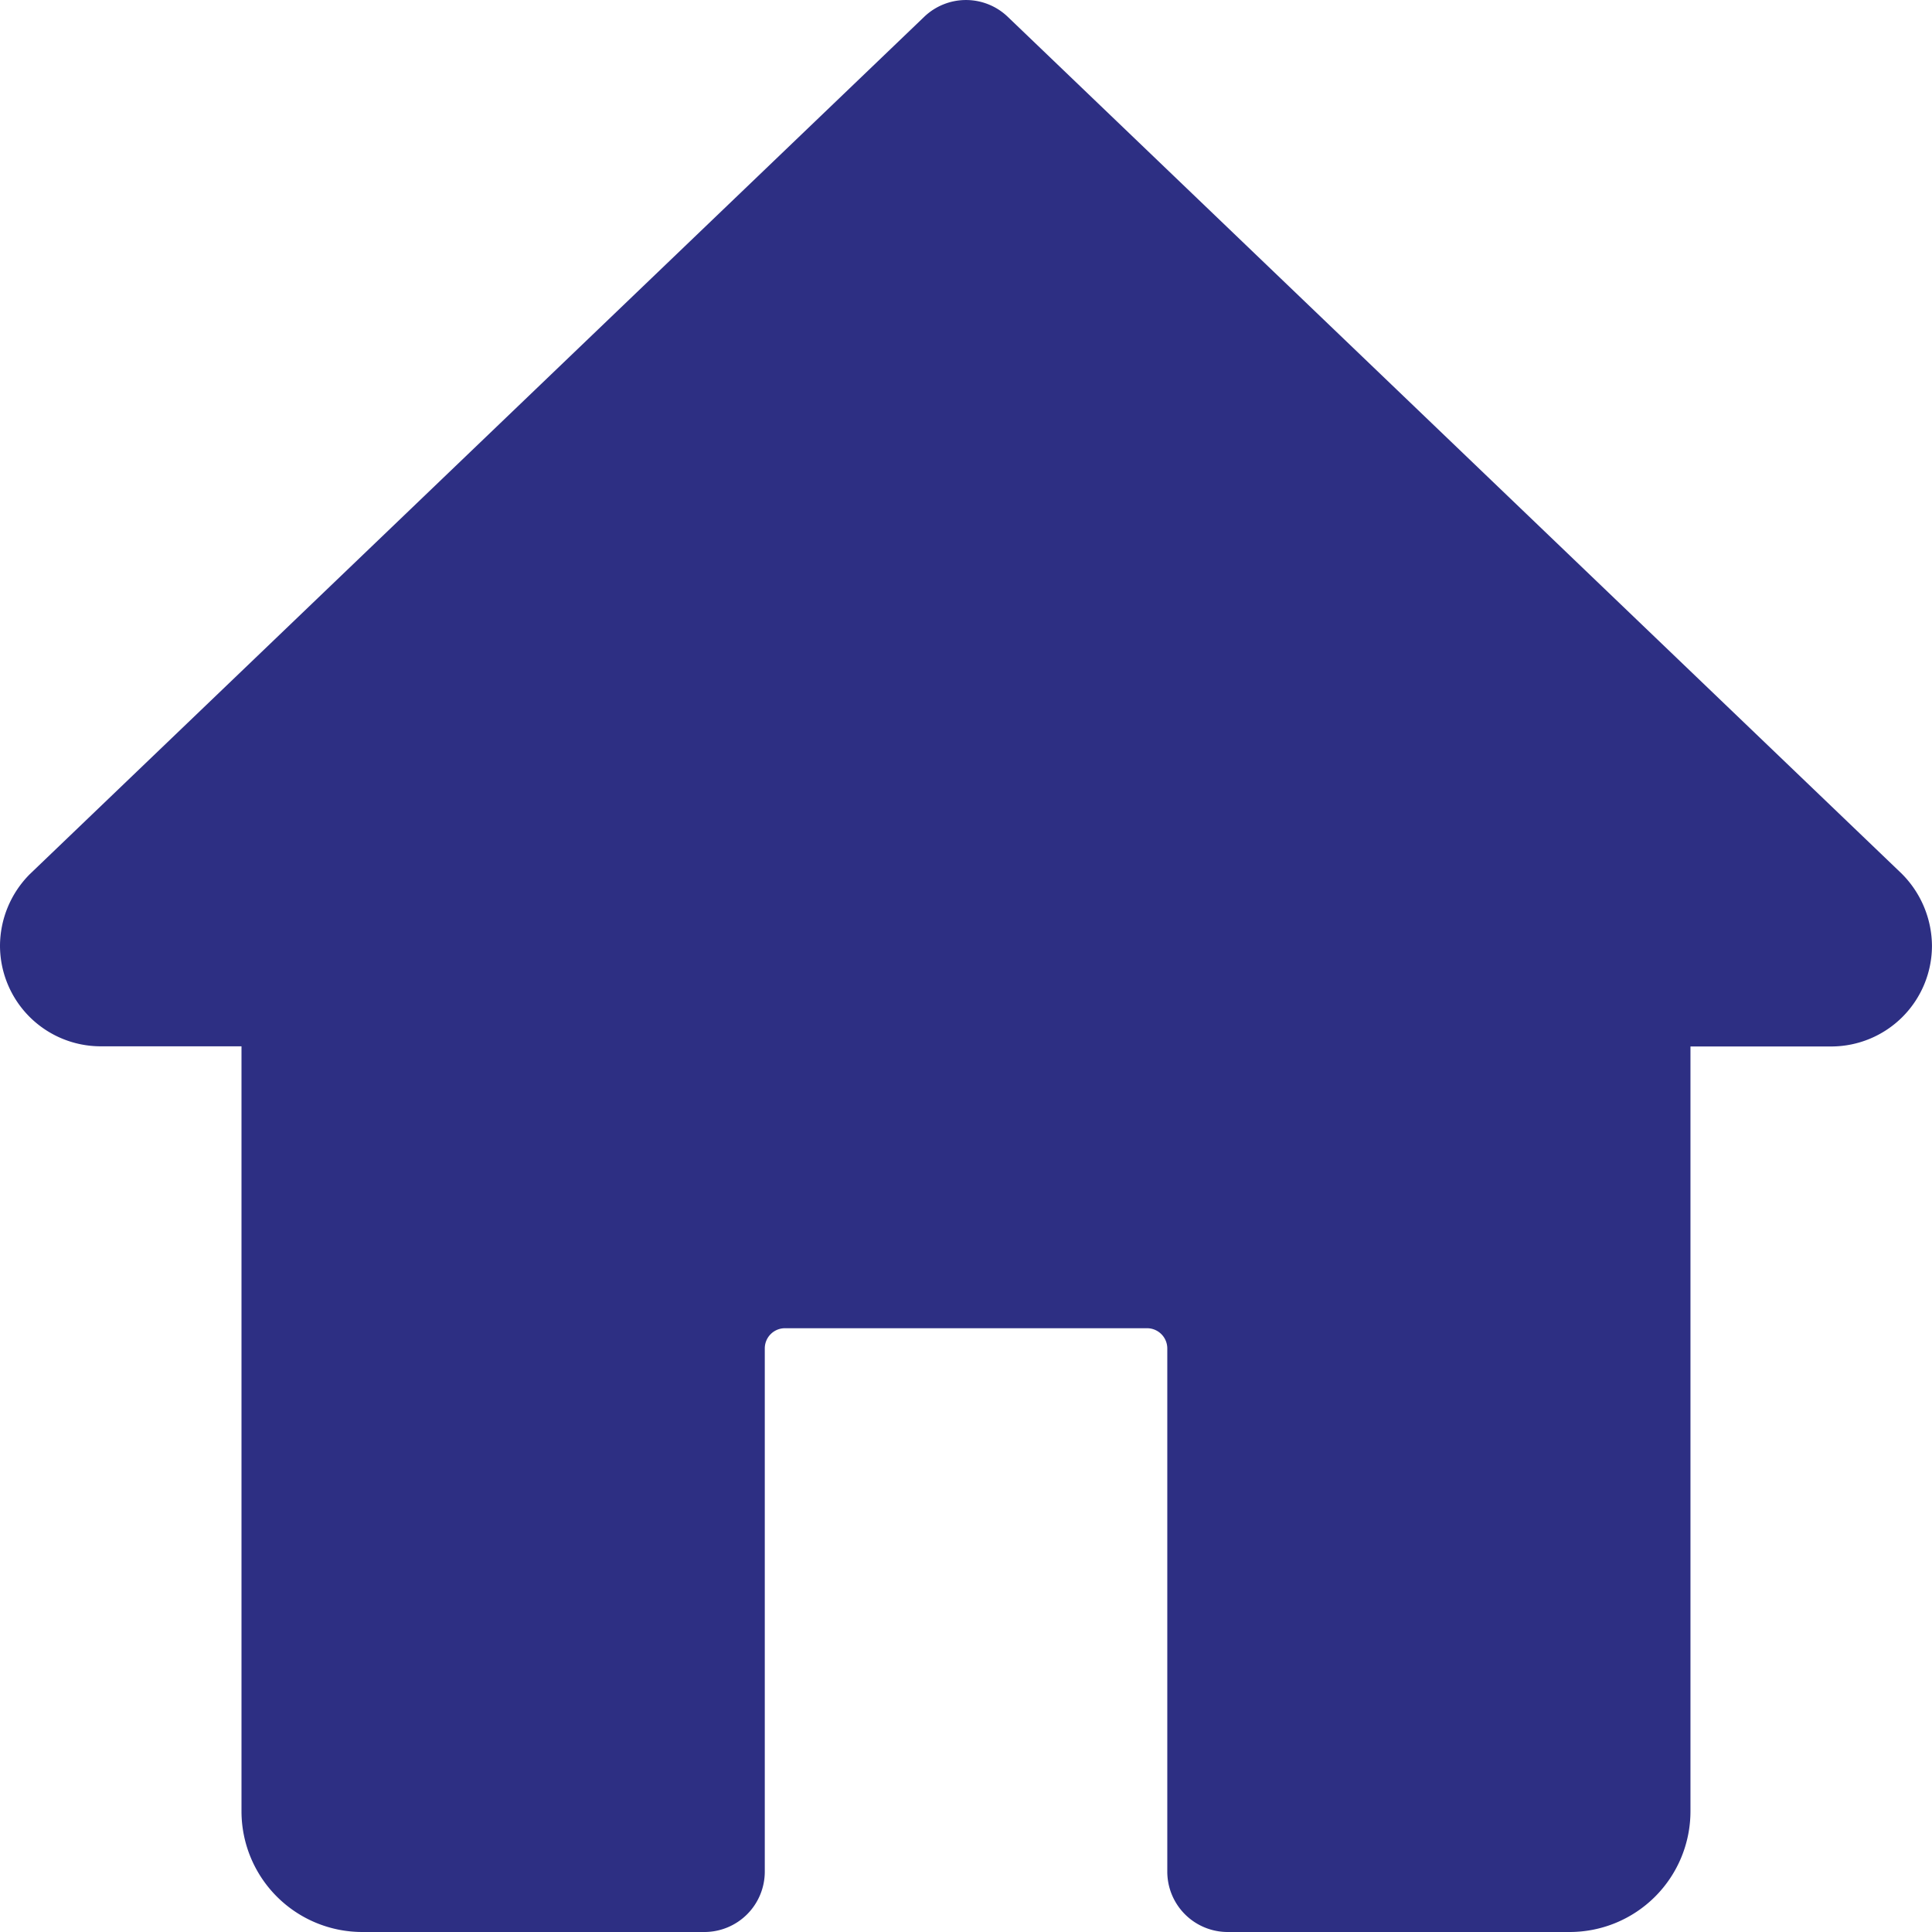
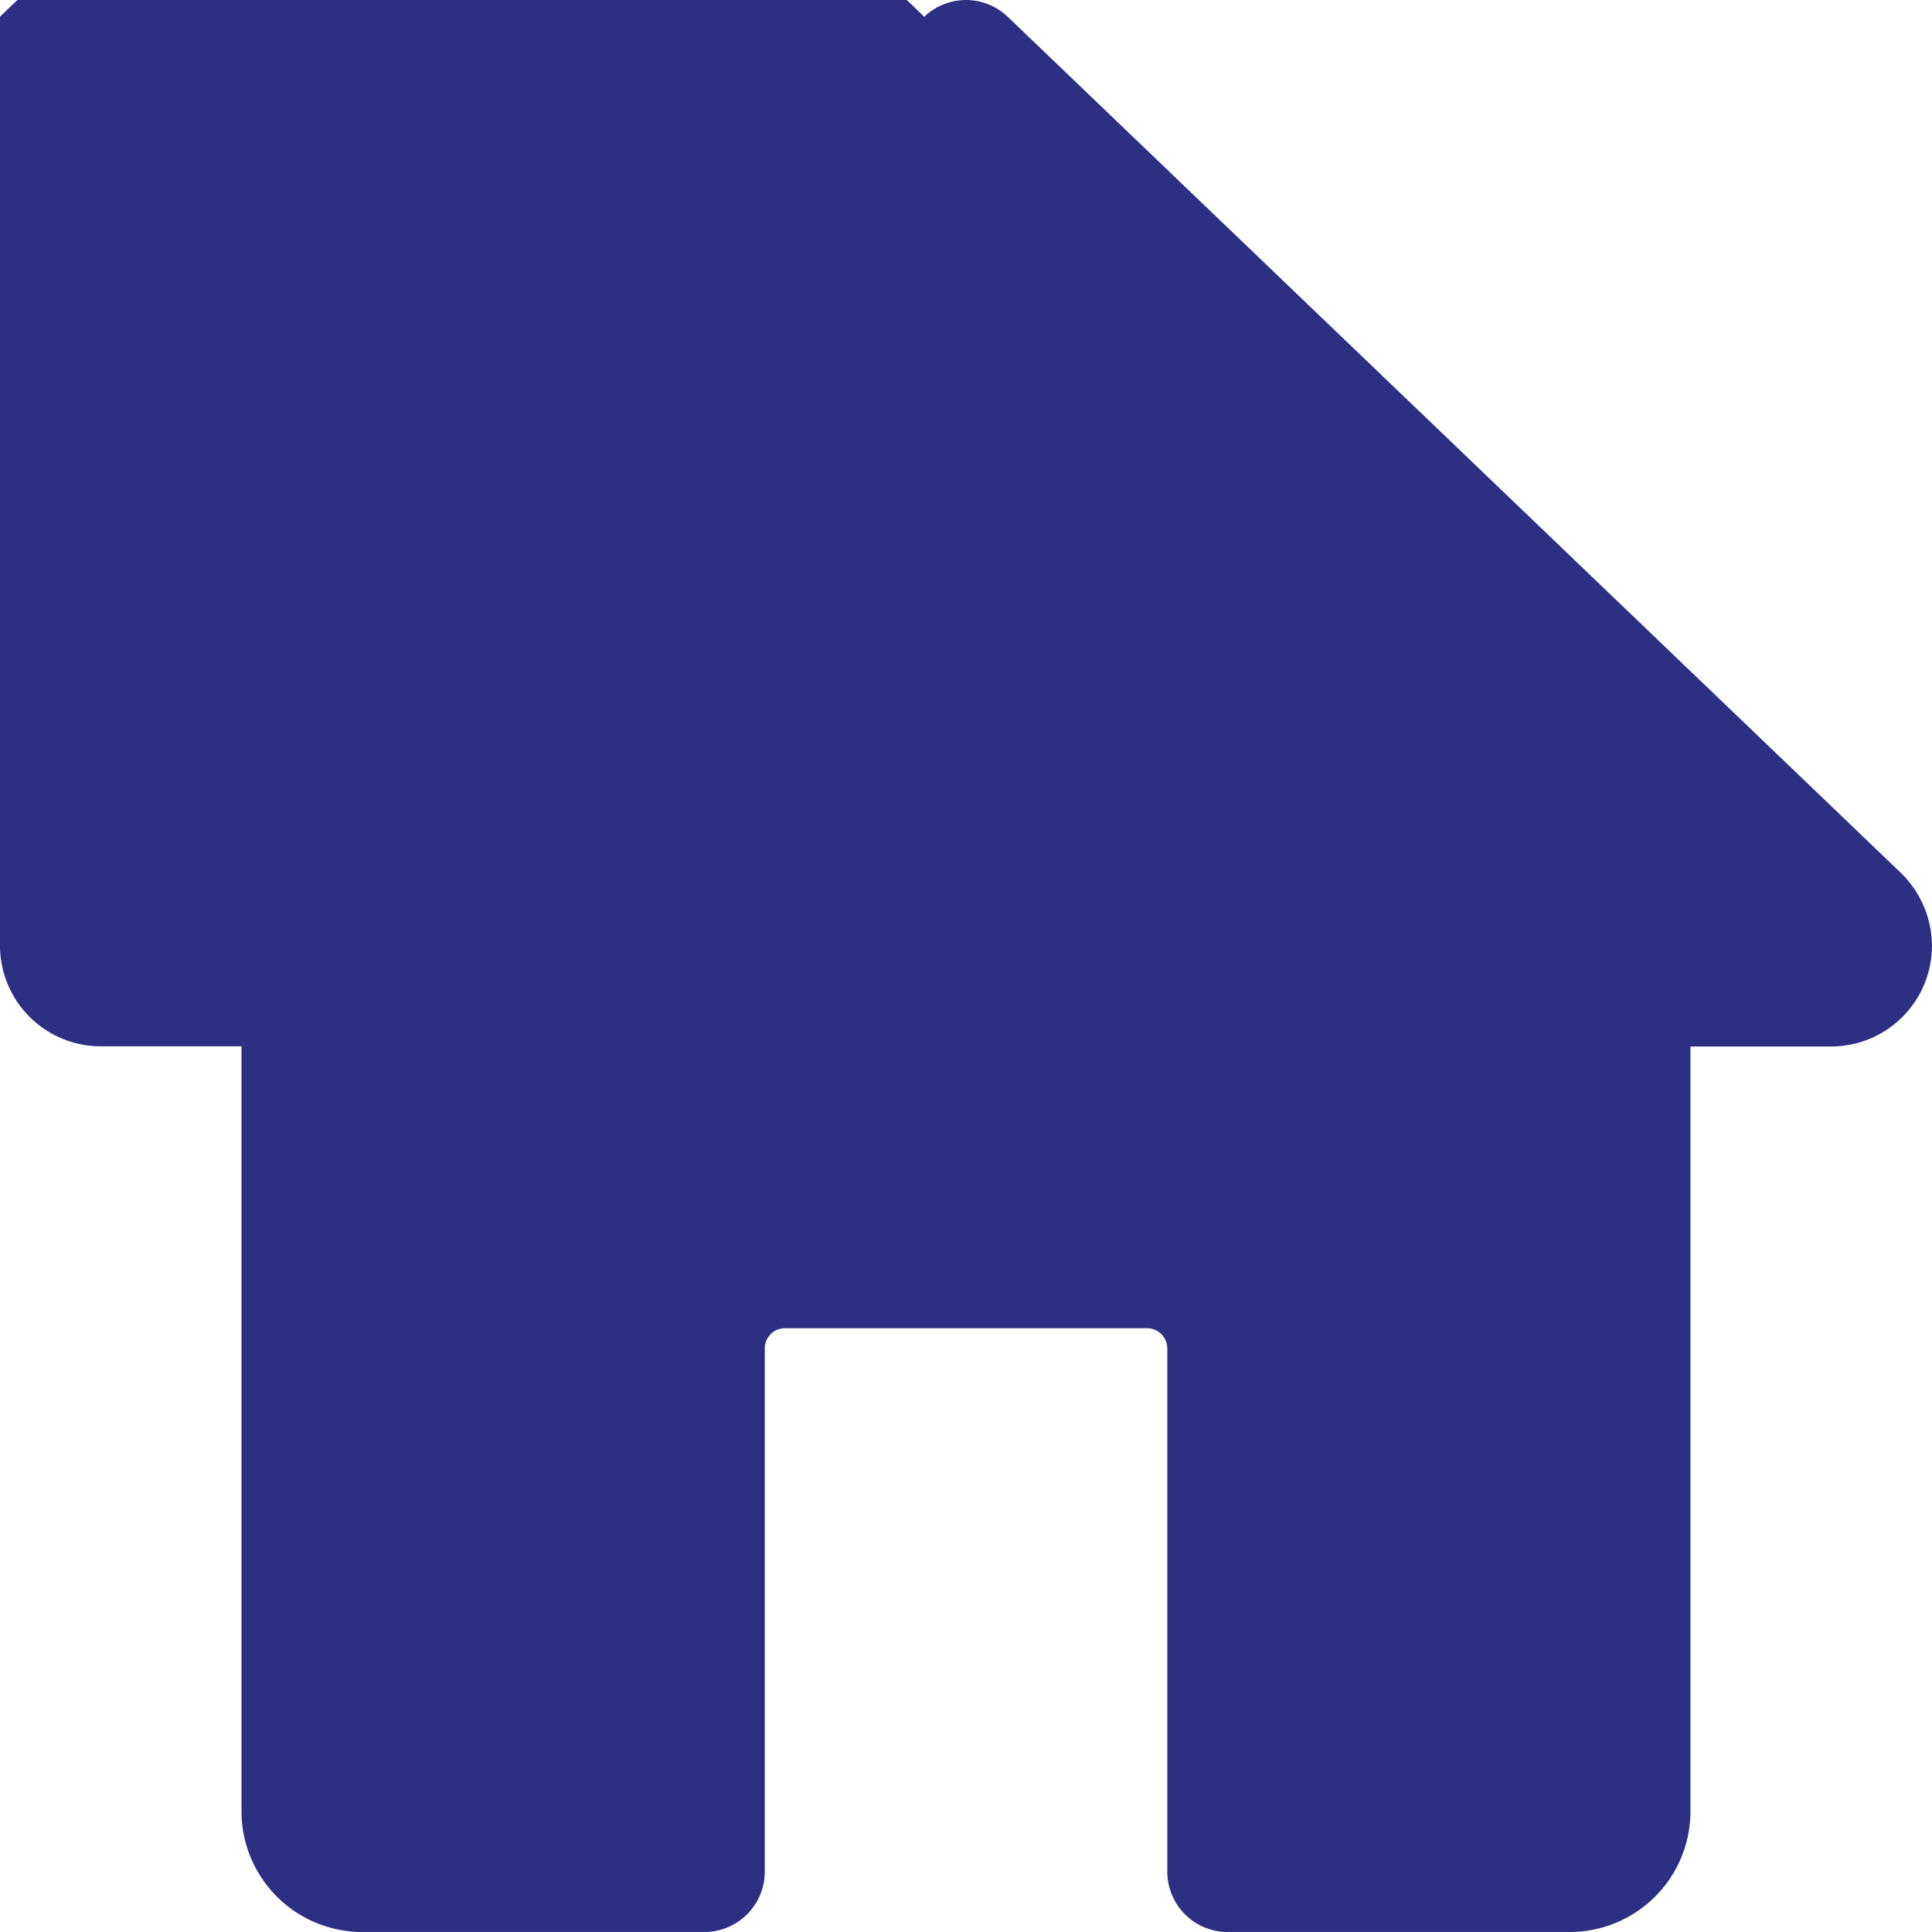
<svg xmlns="http://www.w3.org/2000/svg" width="50.001" height="50" viewBox="0 0 50.001 50">
-   <path id="accueil" d="M49.207,22.6,26.081.434a1.562,1.562,0,0,0-2.162,0L.771,22.623A2.64,2.64,0,0,0,0,24.478a2.608,2.608,0,0,0,2.6,2.6H6.25V46.874A3.126,3.126,0,0,0,9.375,50H18.23a1.563,1.563,0,0,0,1.563-1.563V34.895a.522.522,0,0,1,.521-.521h9.375a.524.524,0,0,1,.521.521V48.436A1.563,1.563,0,0,0,31.771,50h8.854a3.126,3.126,0,0,0,3.125-3.125V27.082H47.4a2.608,2.608,0,0,0,2.6-2.6A2.66,2.66,0,0,0,49.207,22.6Zm0,0" transform="translate(0 0.001)" fill="#2d2f83" />
+   <path id="accueil" d="M49.207,22.6,26.081.434a1.562,1.562,0,0,0-2.162,0A2.64,2.64,0,0,0,0,24.478a2.608,2.608,0,0,0,2.6,2.6H6.25V46.874A3.126,3.126,0,0,0,9.375,50H18.23a1.563,1.563,0,0,0,1.563-1.563V34.895a.522.522,0,0,1,.521-.521h9.375a.524.524,0,0,1,.521.521V48.436A1.563,1.563,0,0,0,31.771,50h8.854a3.126,3.126,0,0,0,3.125-3.125V27.082H47.4a2.608,2.608,0,0,0,2.6-2.6A2.66,2.66,0,0,0,49.207,22.6Zm0,0" transform="translate(0 0.001)" fill="#2d2f83" />
</svg>